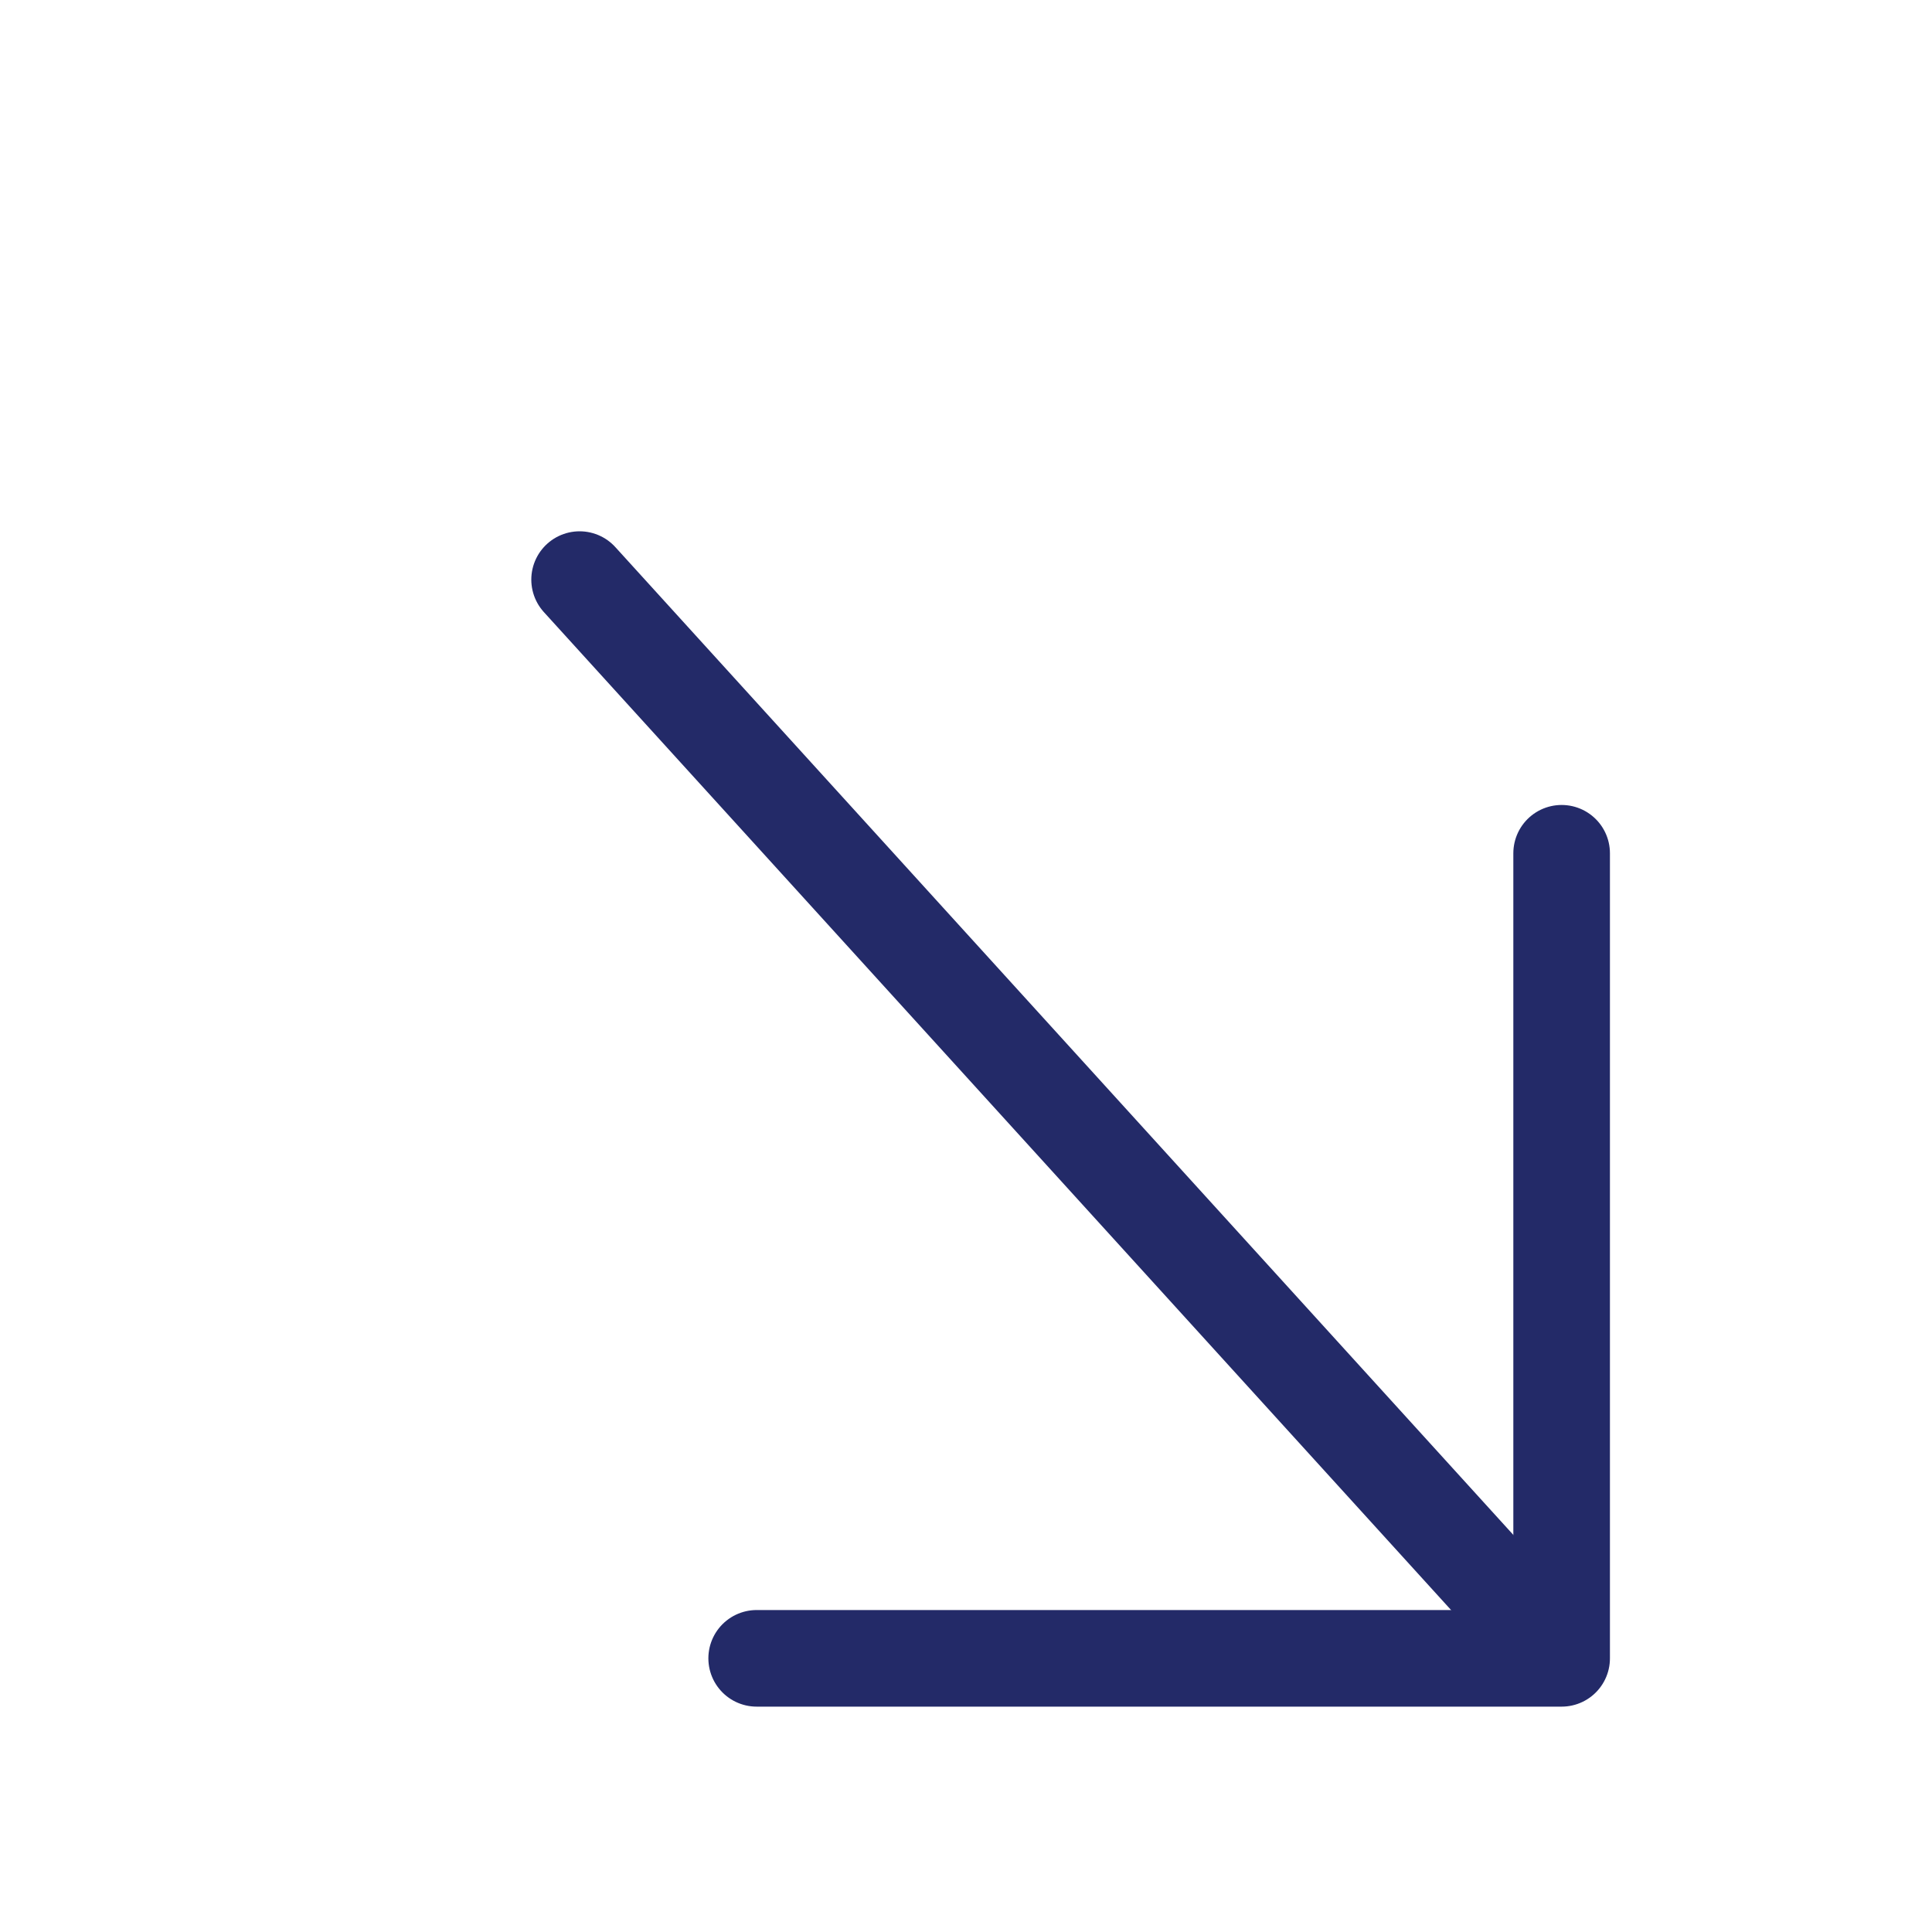
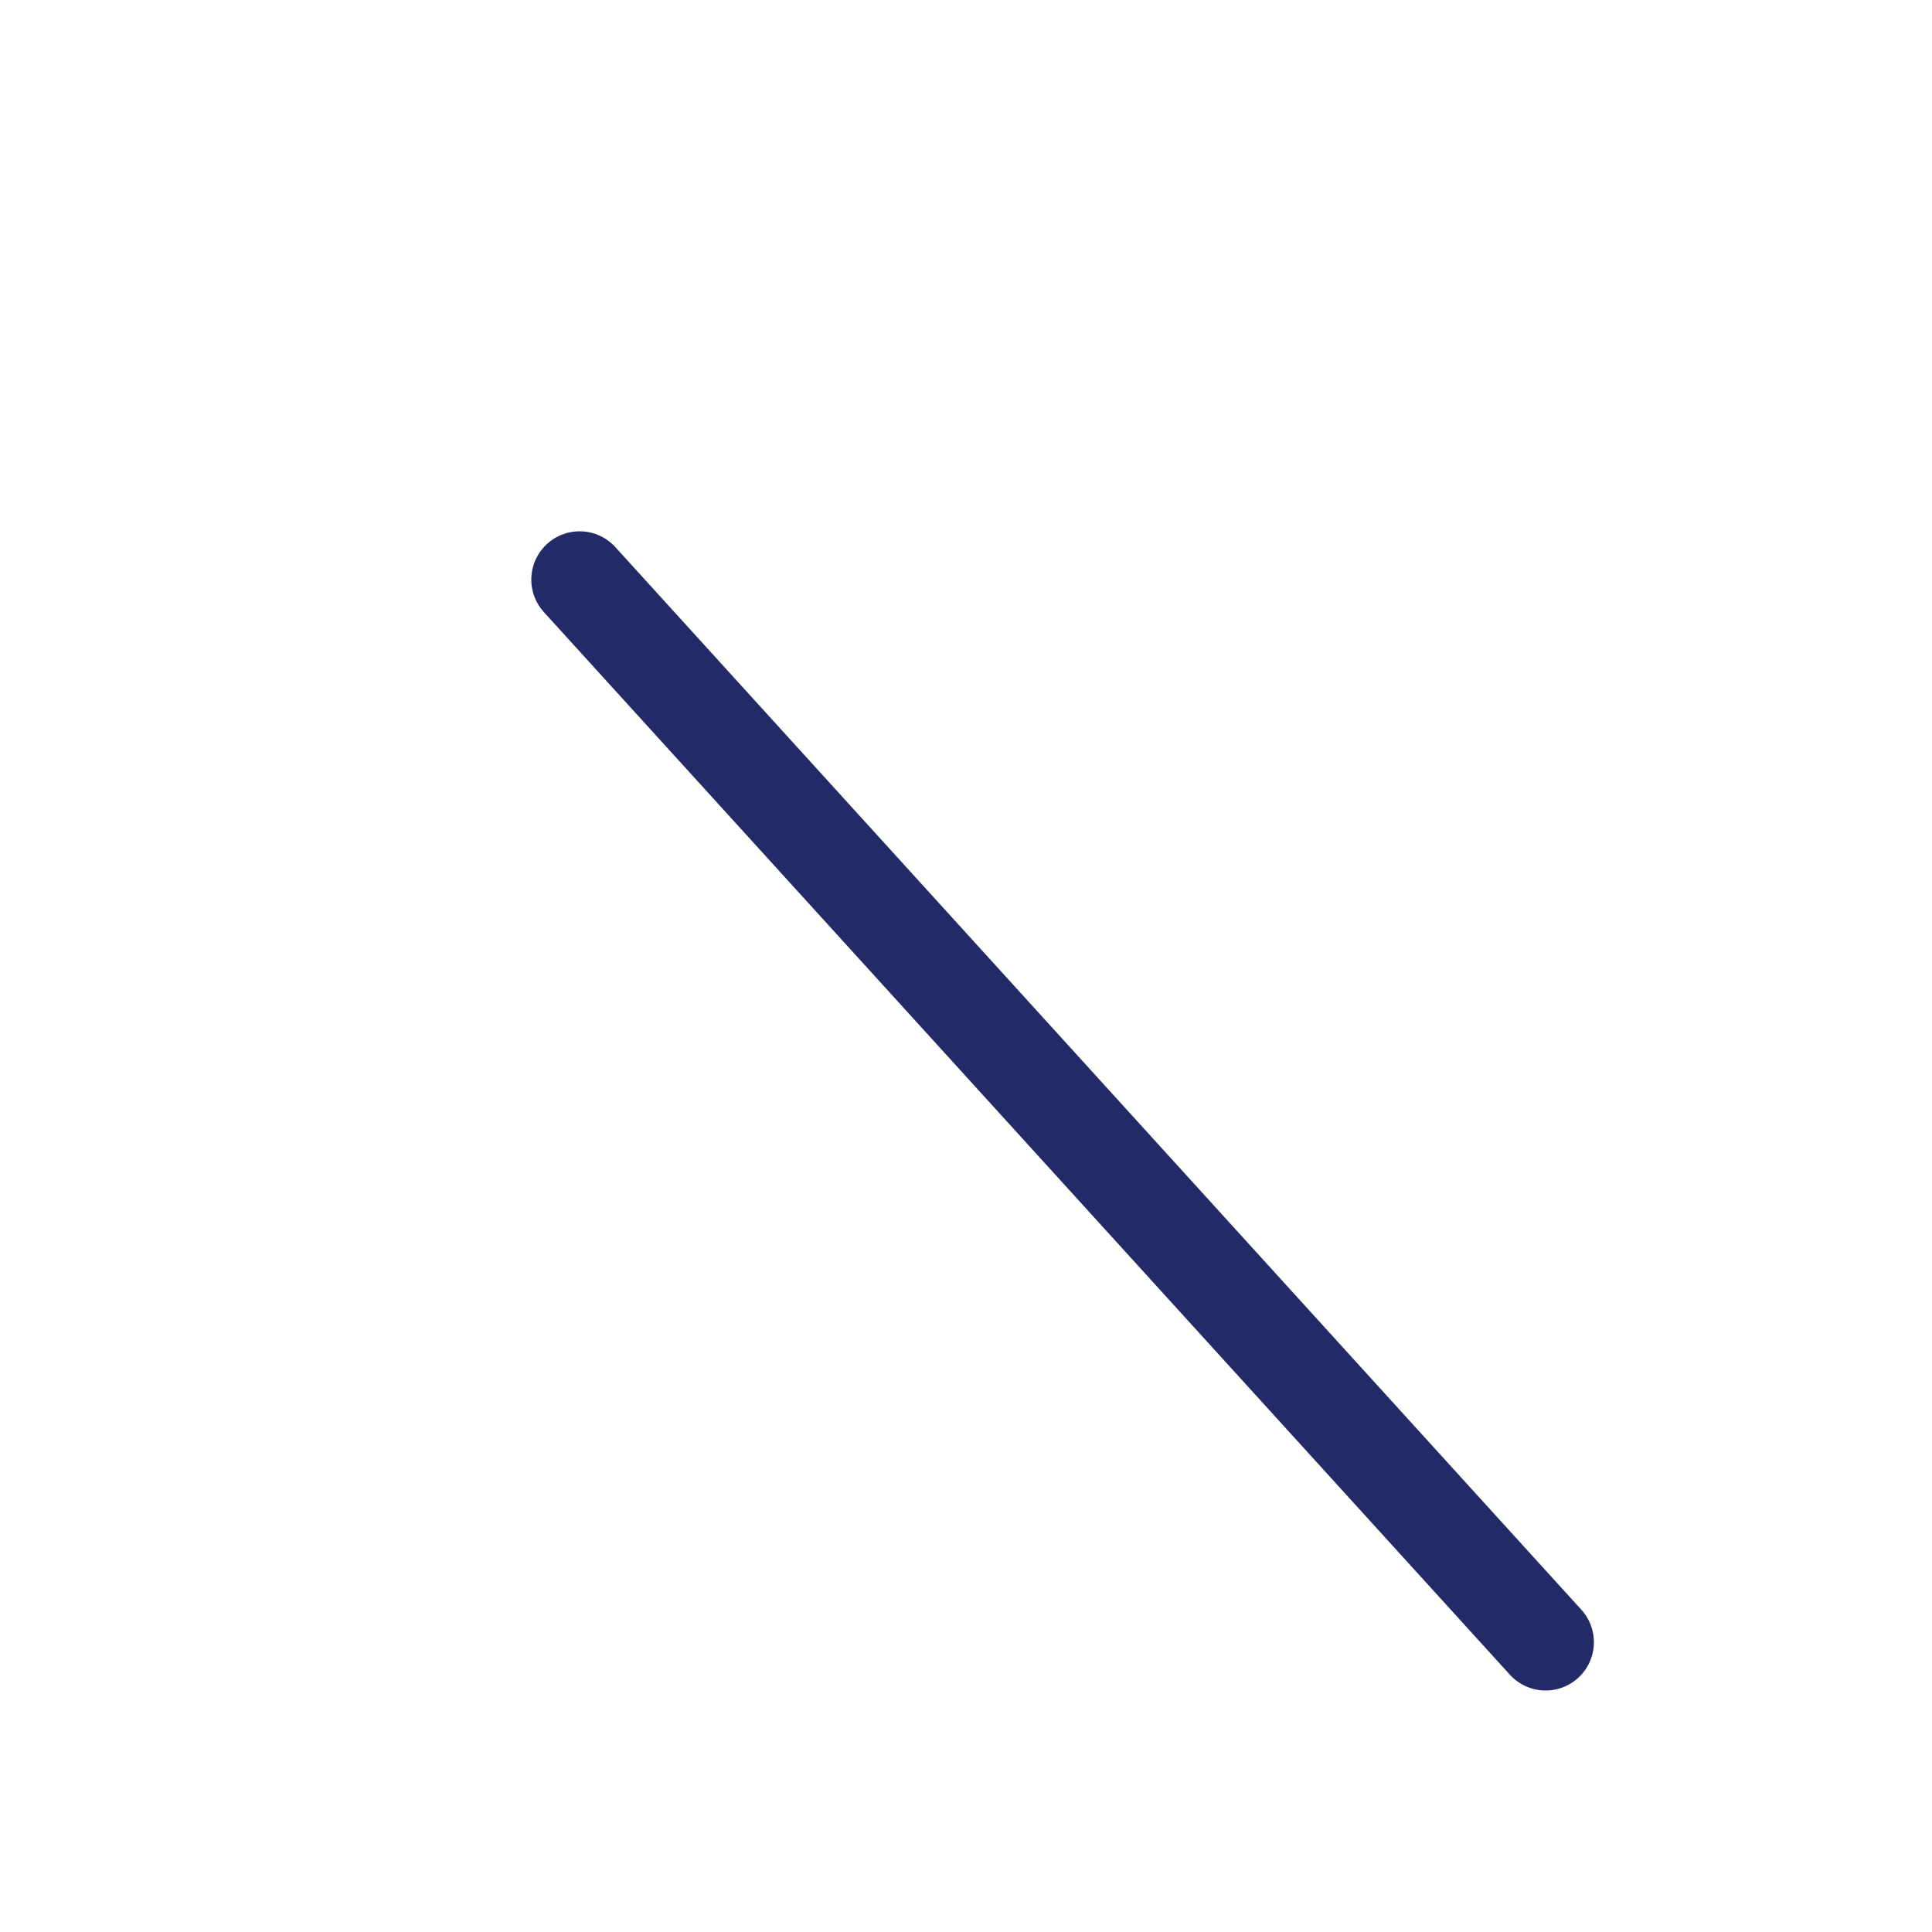
<svg xmlns="http://www.w3.org/2000/svg" width="20" height="20" viewBox="0 0 20 20" fill="none">
  <path d="M6 6L16 17" stroke="#232A68" stroke-linecap="round" stroke-linejoin="round" />
-   <path d="M16.166 8.833V17.167H7.833" stroke="#232A68" stroke-linecap="round" stroke-linejoin="round" />
</svg>